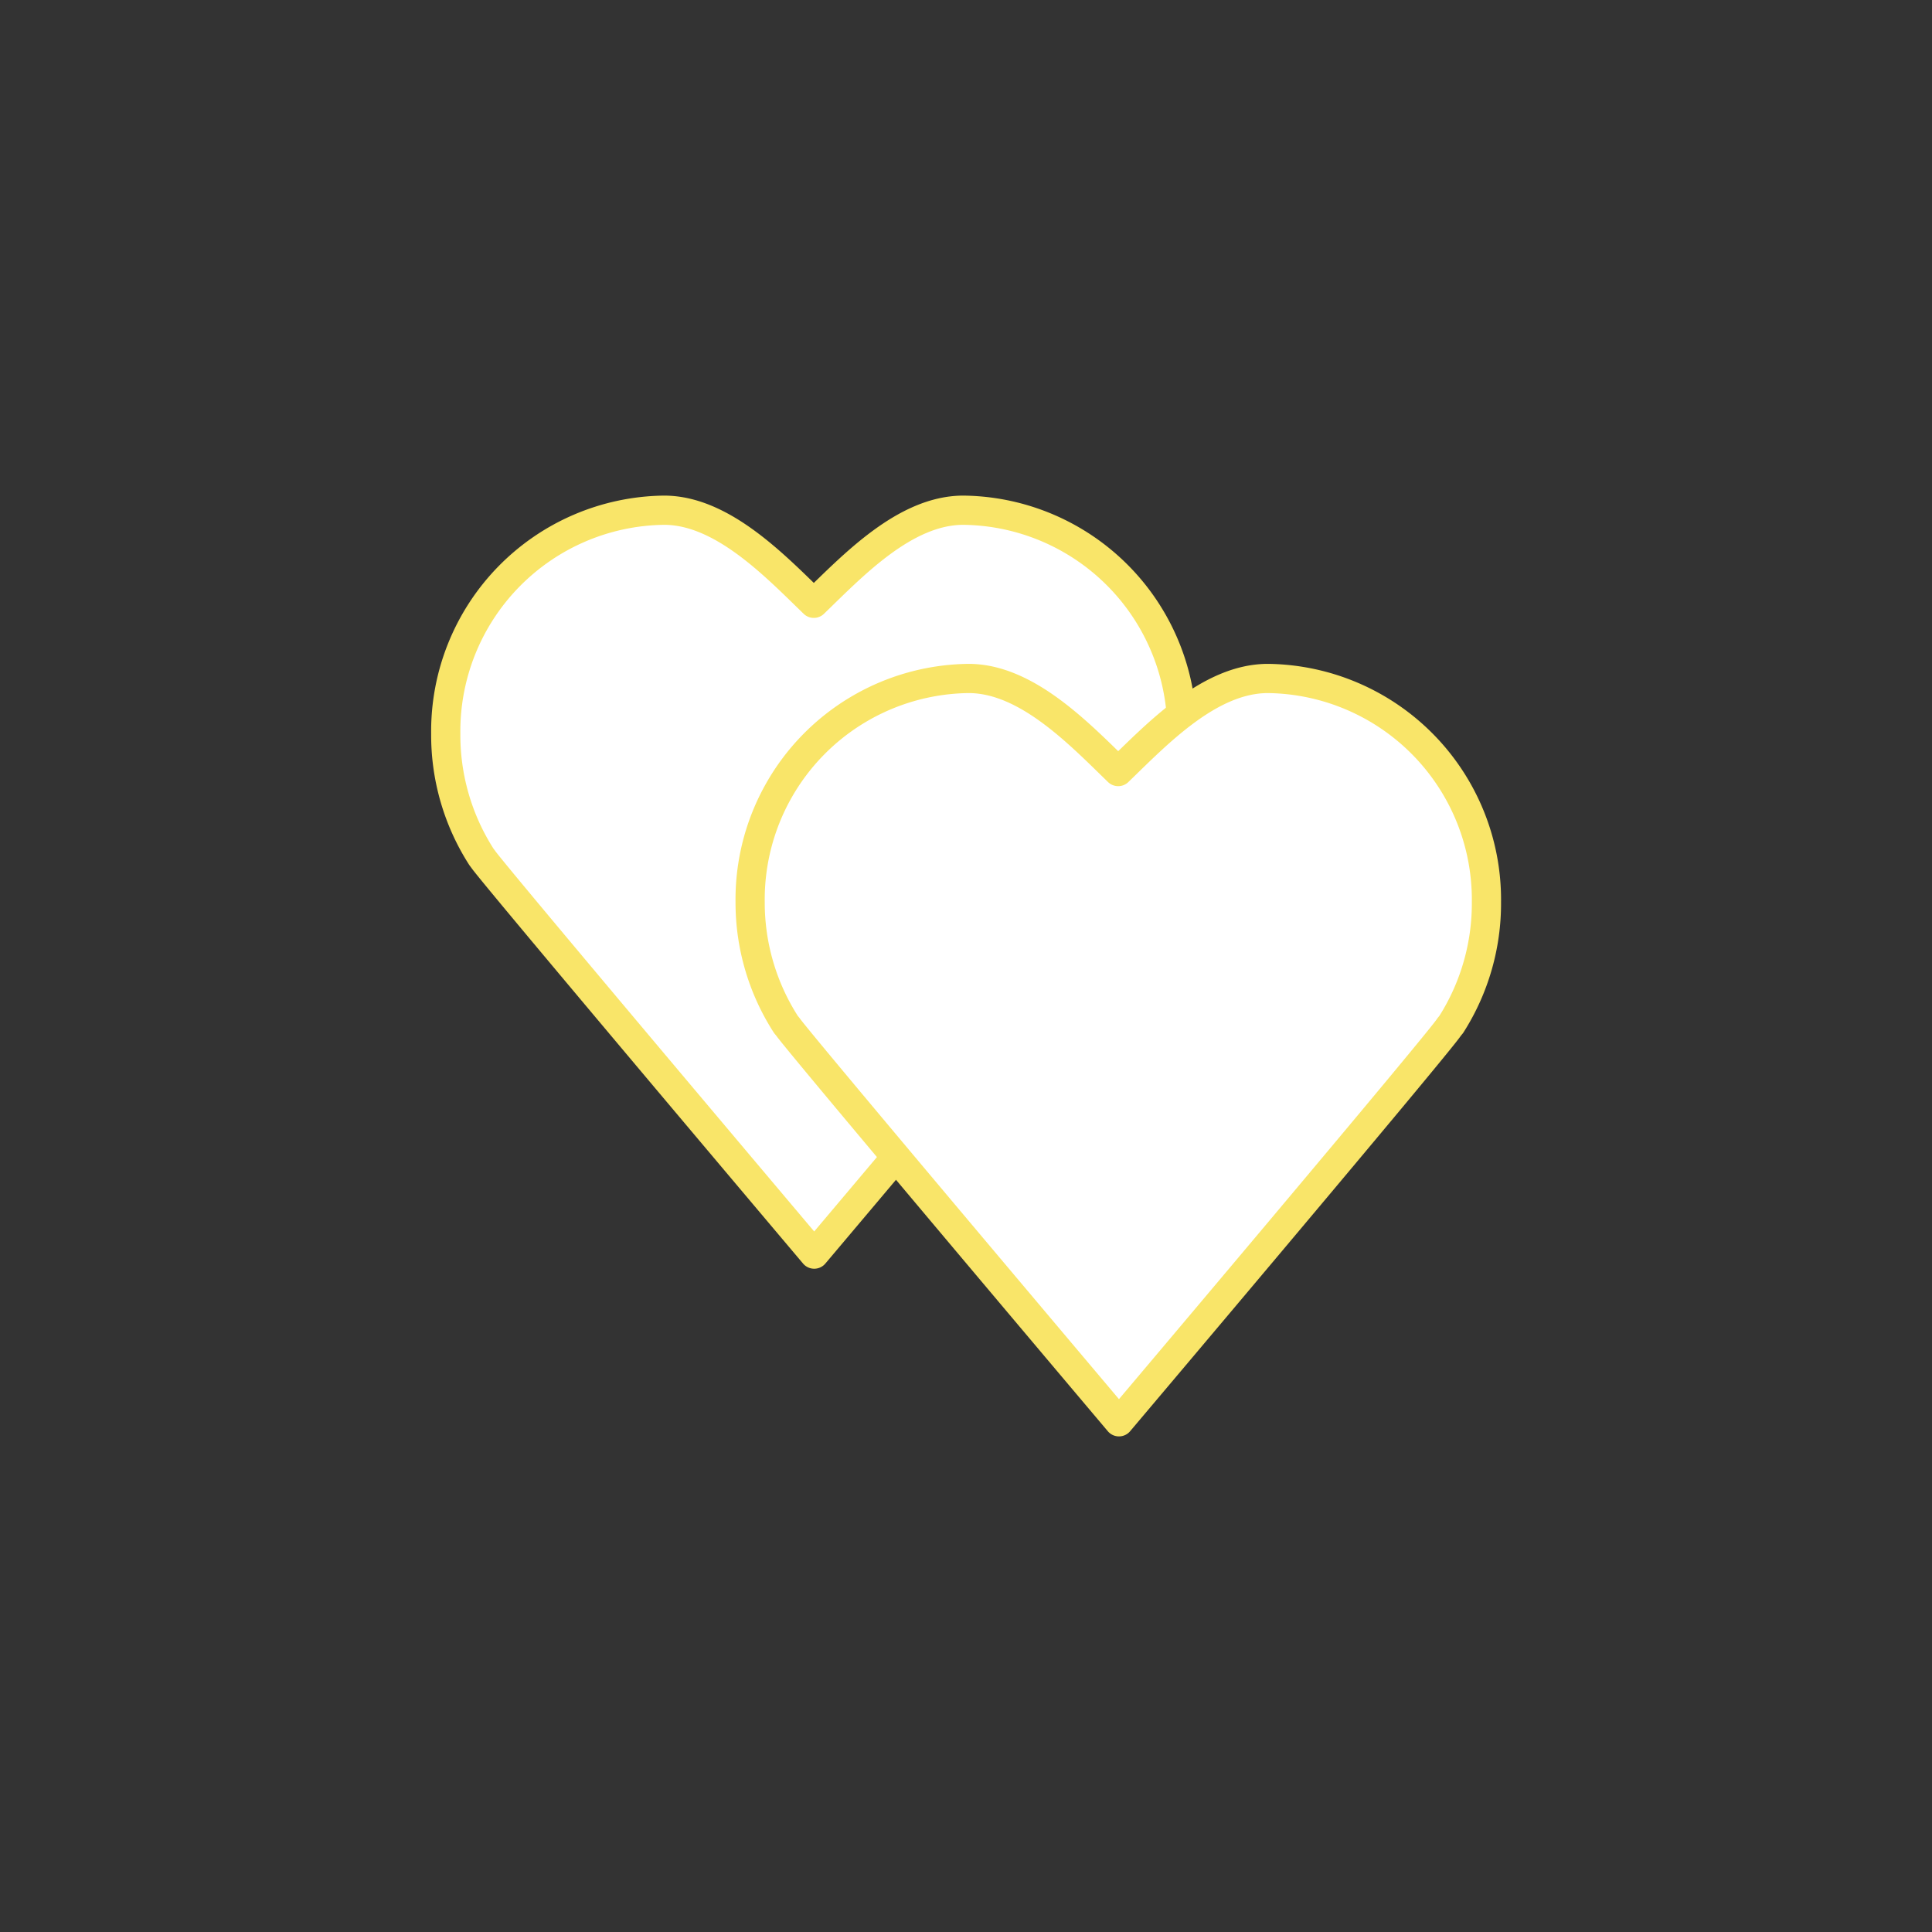
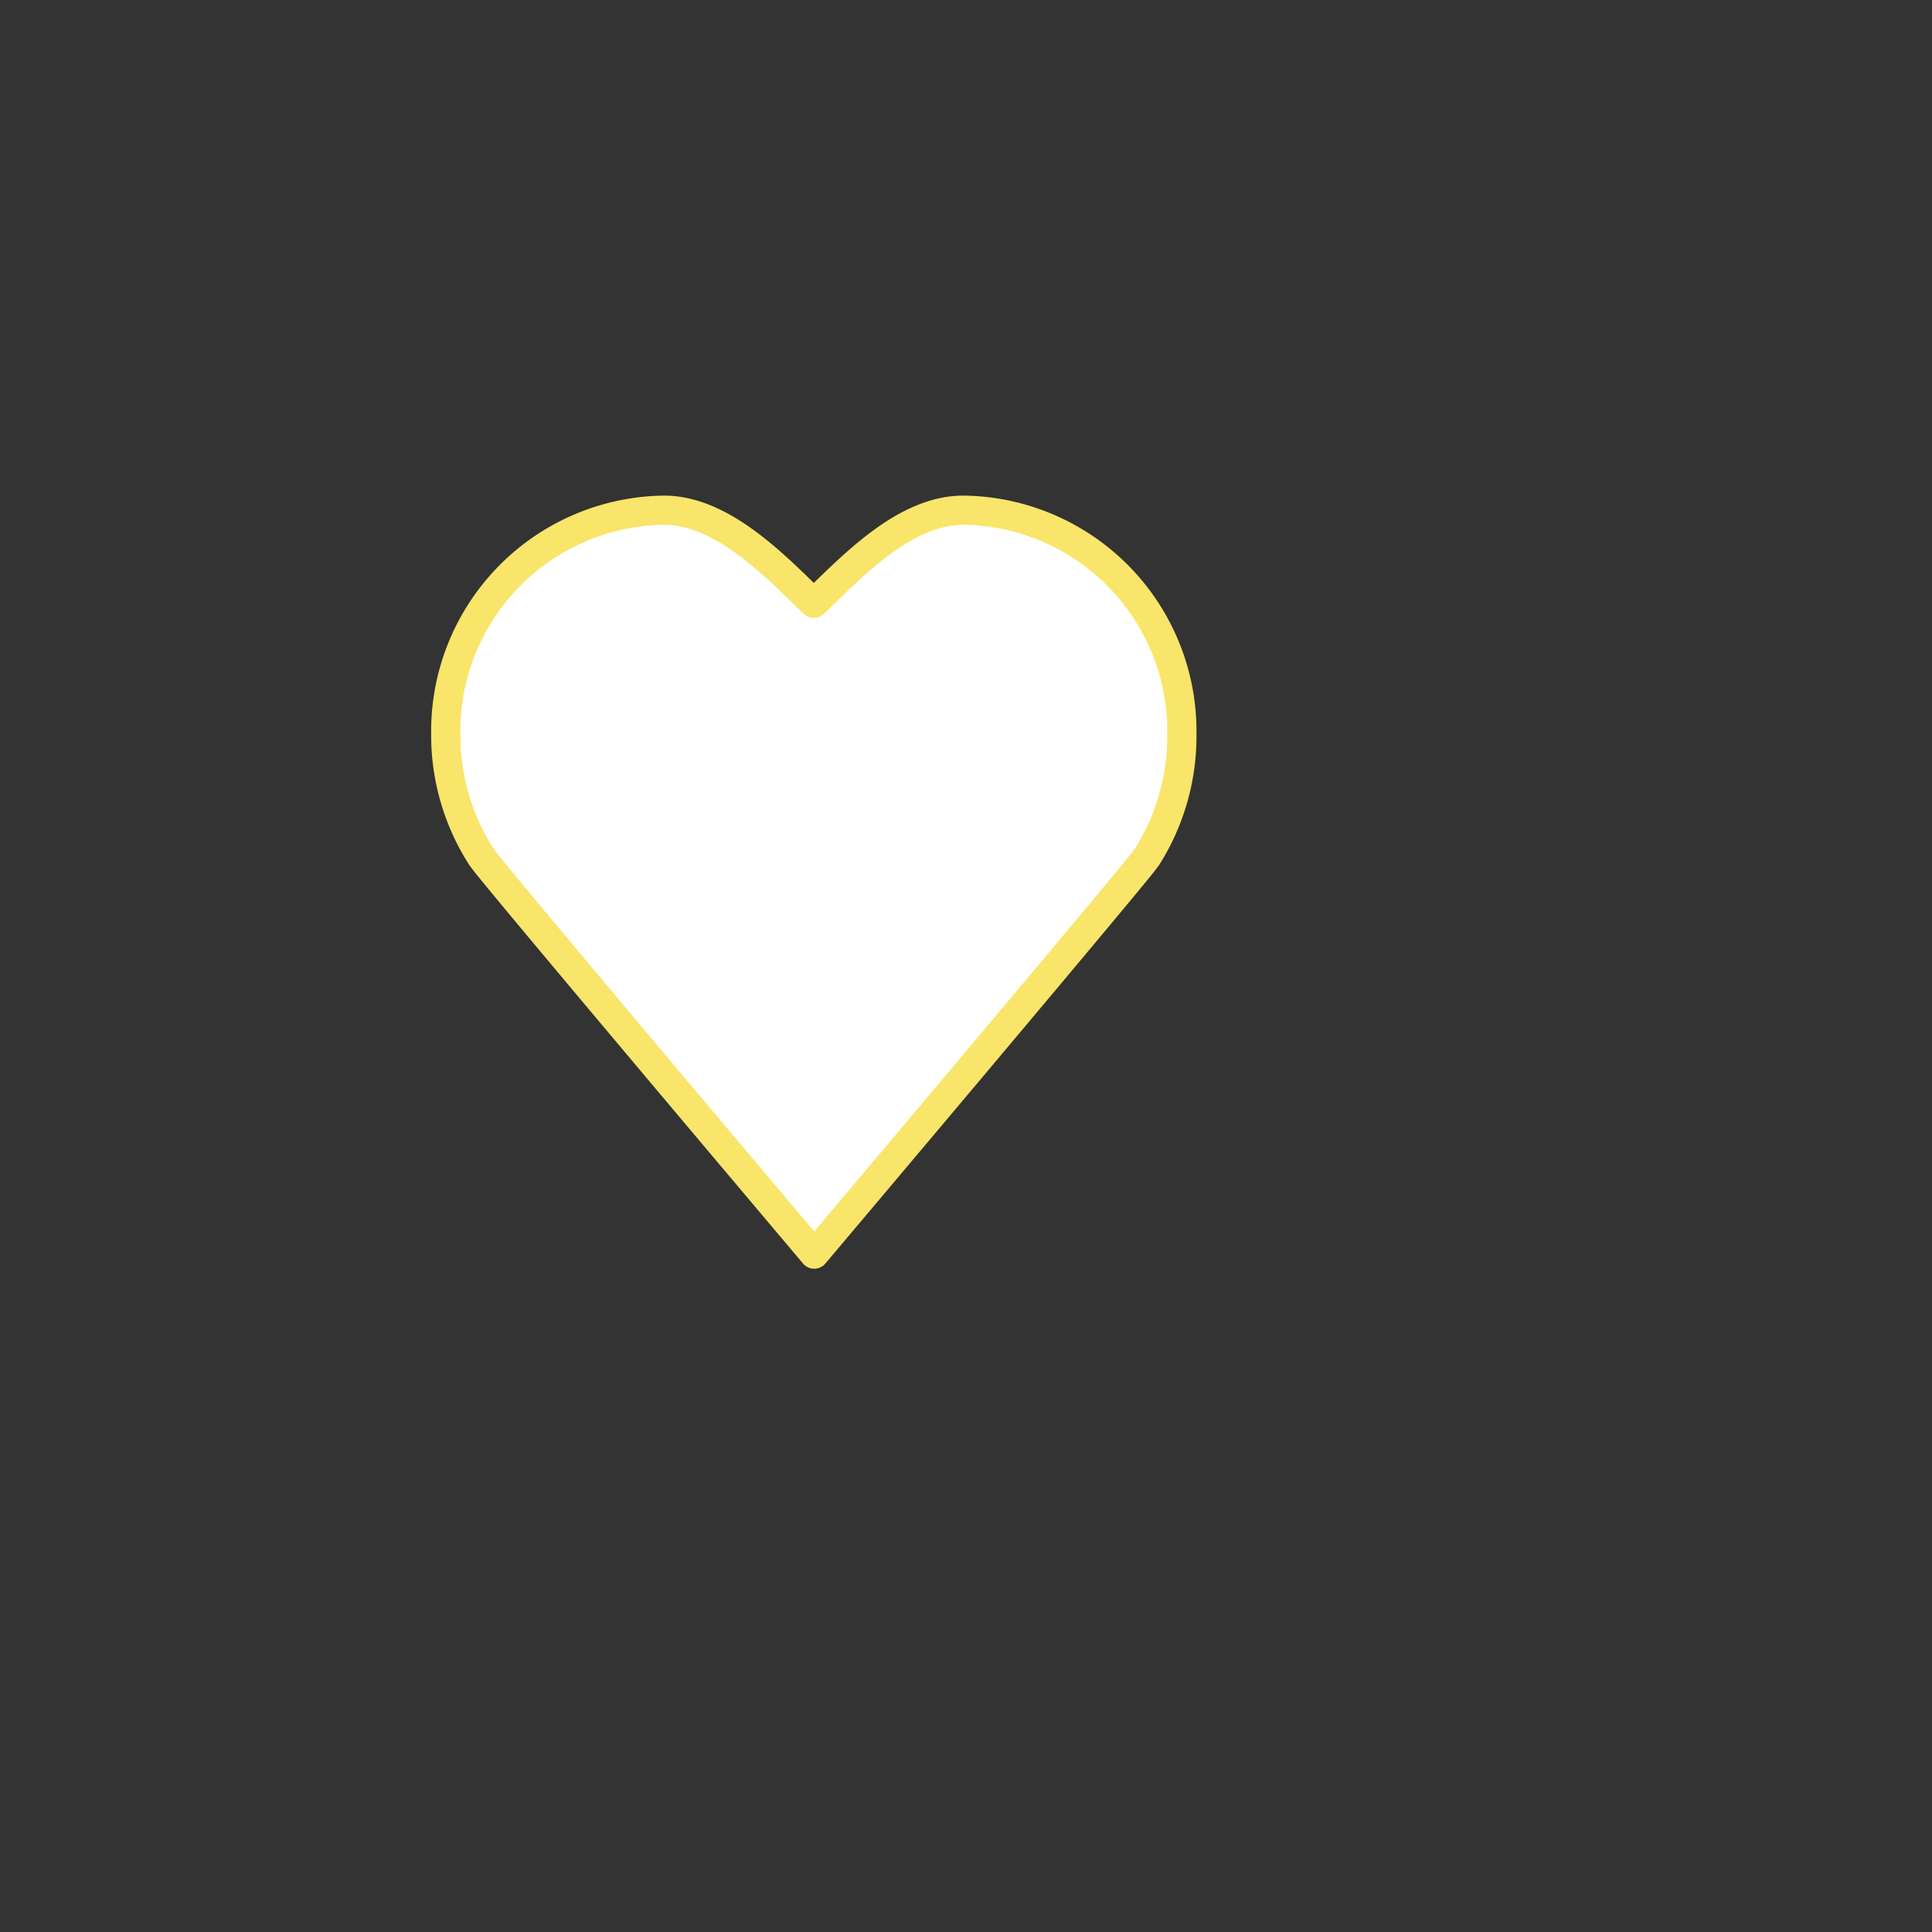
<svg xmlns="http://www.w3.org/2000/svg" id="Ebene_1" data-name="Ebene 1" viewBox="0 0 99.21 99.21">
  <rect x="0" y="0" width="99.21" height="99.21" fill="#333333" stroke="none" />
  <defs>
    <style>.cls-1{fill:#fff;stroke:#f9e569;stroke-linecap:round;stroke-linejoin:round;stroke-width:1.5px;}</style>
  </defs>
  <title>aufleben_icons</title>
-   <path class="cls-1" d="M60.69,37.68A11.35,11.35,0,0,0,49.47,26.2c-3,0-5.67,2.84-7.68,4.78-2-1.94-4.71-4.78-7.69-4.78A11.35,11.35,0,0,0,22.89,37.68,11.59,11.59,0,0,0,24.72,44h0l.09.12c.47.71,17,20.28,17,20.28s16.52-19.57,17-20.28l.09-.12h0A11.6,11.6,0,0,0,60.69,37.68Z" />
-   <path class="cls-1" d="M76.33,46.32A11.36,11.36,0,0,0,65.11,34.84c-3,0-5.68,2.84-7.69,4.78-2-1.94-4.7-4.78-7.68-4.78A11.35,11.35,0,0,0,38.52,46.32a11.57,11.57,0,0,0,1.84,6.29h0l.1.12c.47.71,17,20.28,17,20.28S74,53.44,74.42,52.73l.1-.12h0A11.57,11.57,0,0,0,76.33,46.32Z" />
+   <path class="cls-1" d="M60.69,37.68A11.35,11.35,0,0,0,49.47,26.2c-3,0-5.67,2.84-7.68,4.78-2-1.94-4.71-4.78-7.69-4.78A11.35,11.35,0,0,0,22.89,37.68,11.59,11.59,0,0,0,24.72,44h0l.09.12c.47.71,17,20.28,17,20.28s16.52-19.57,17-20.28l.09-.12h0A11.6,11.6,0,0,0,60.69,37.68" />
</svg>